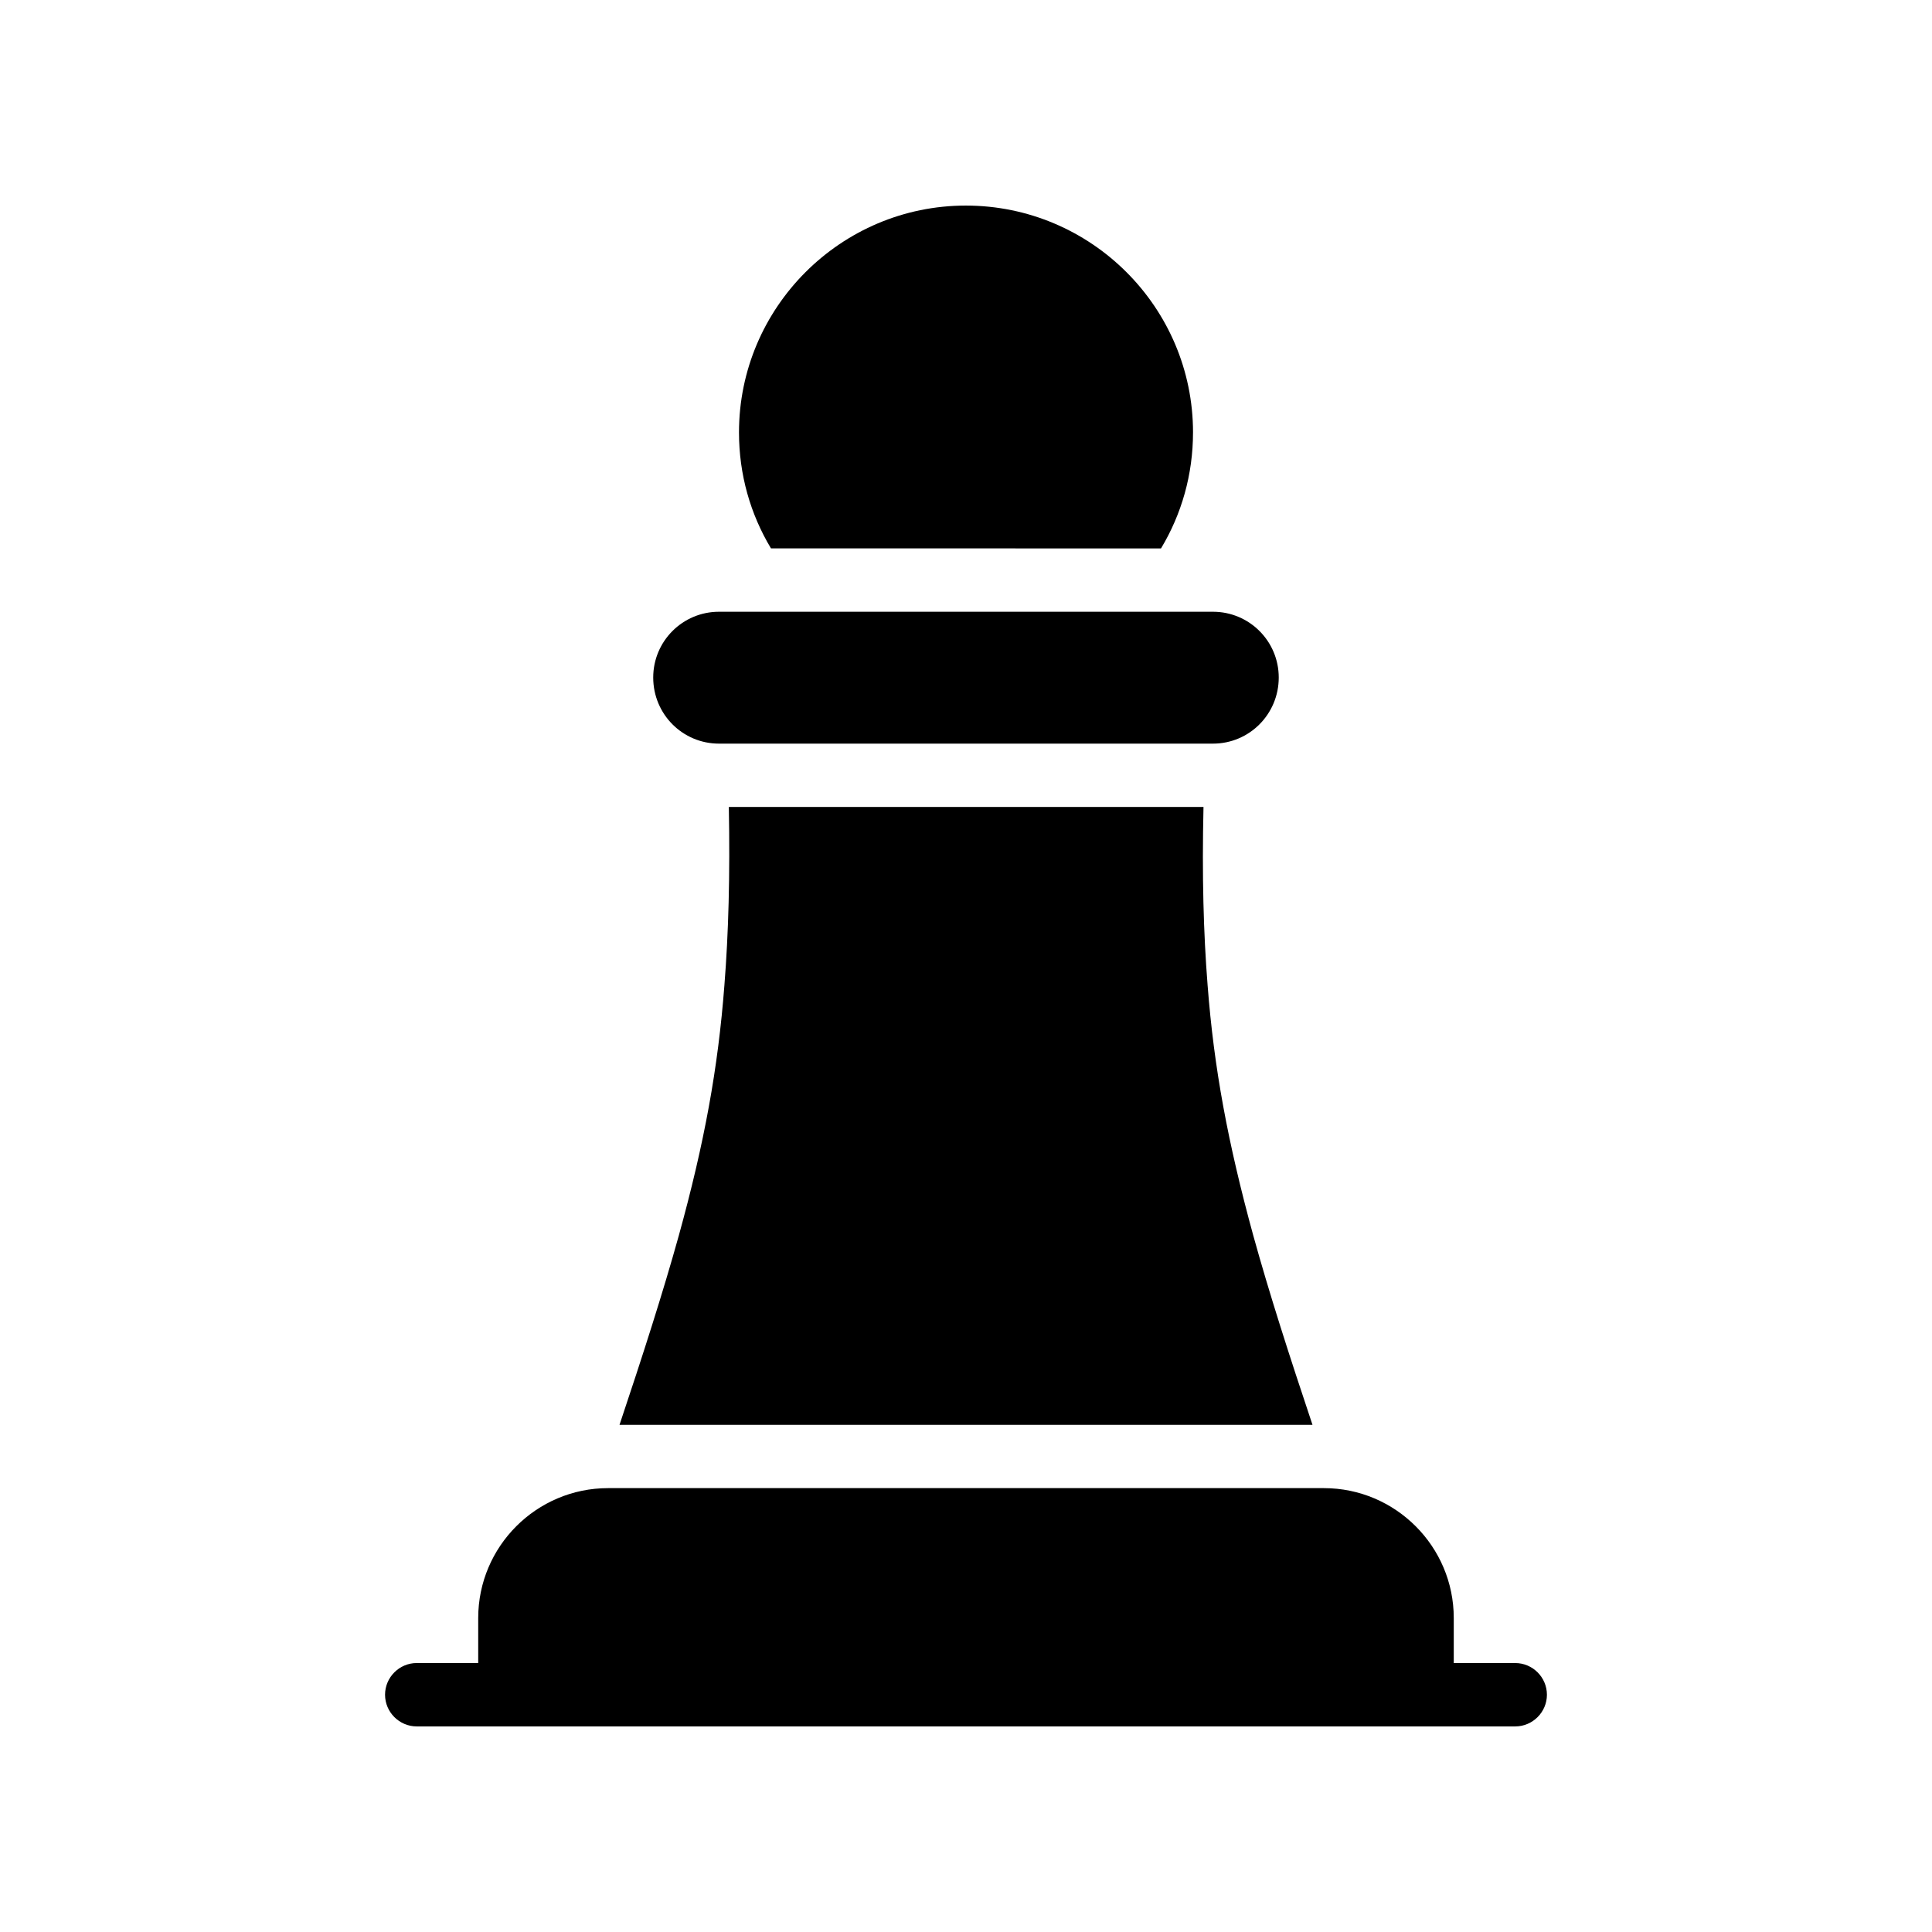
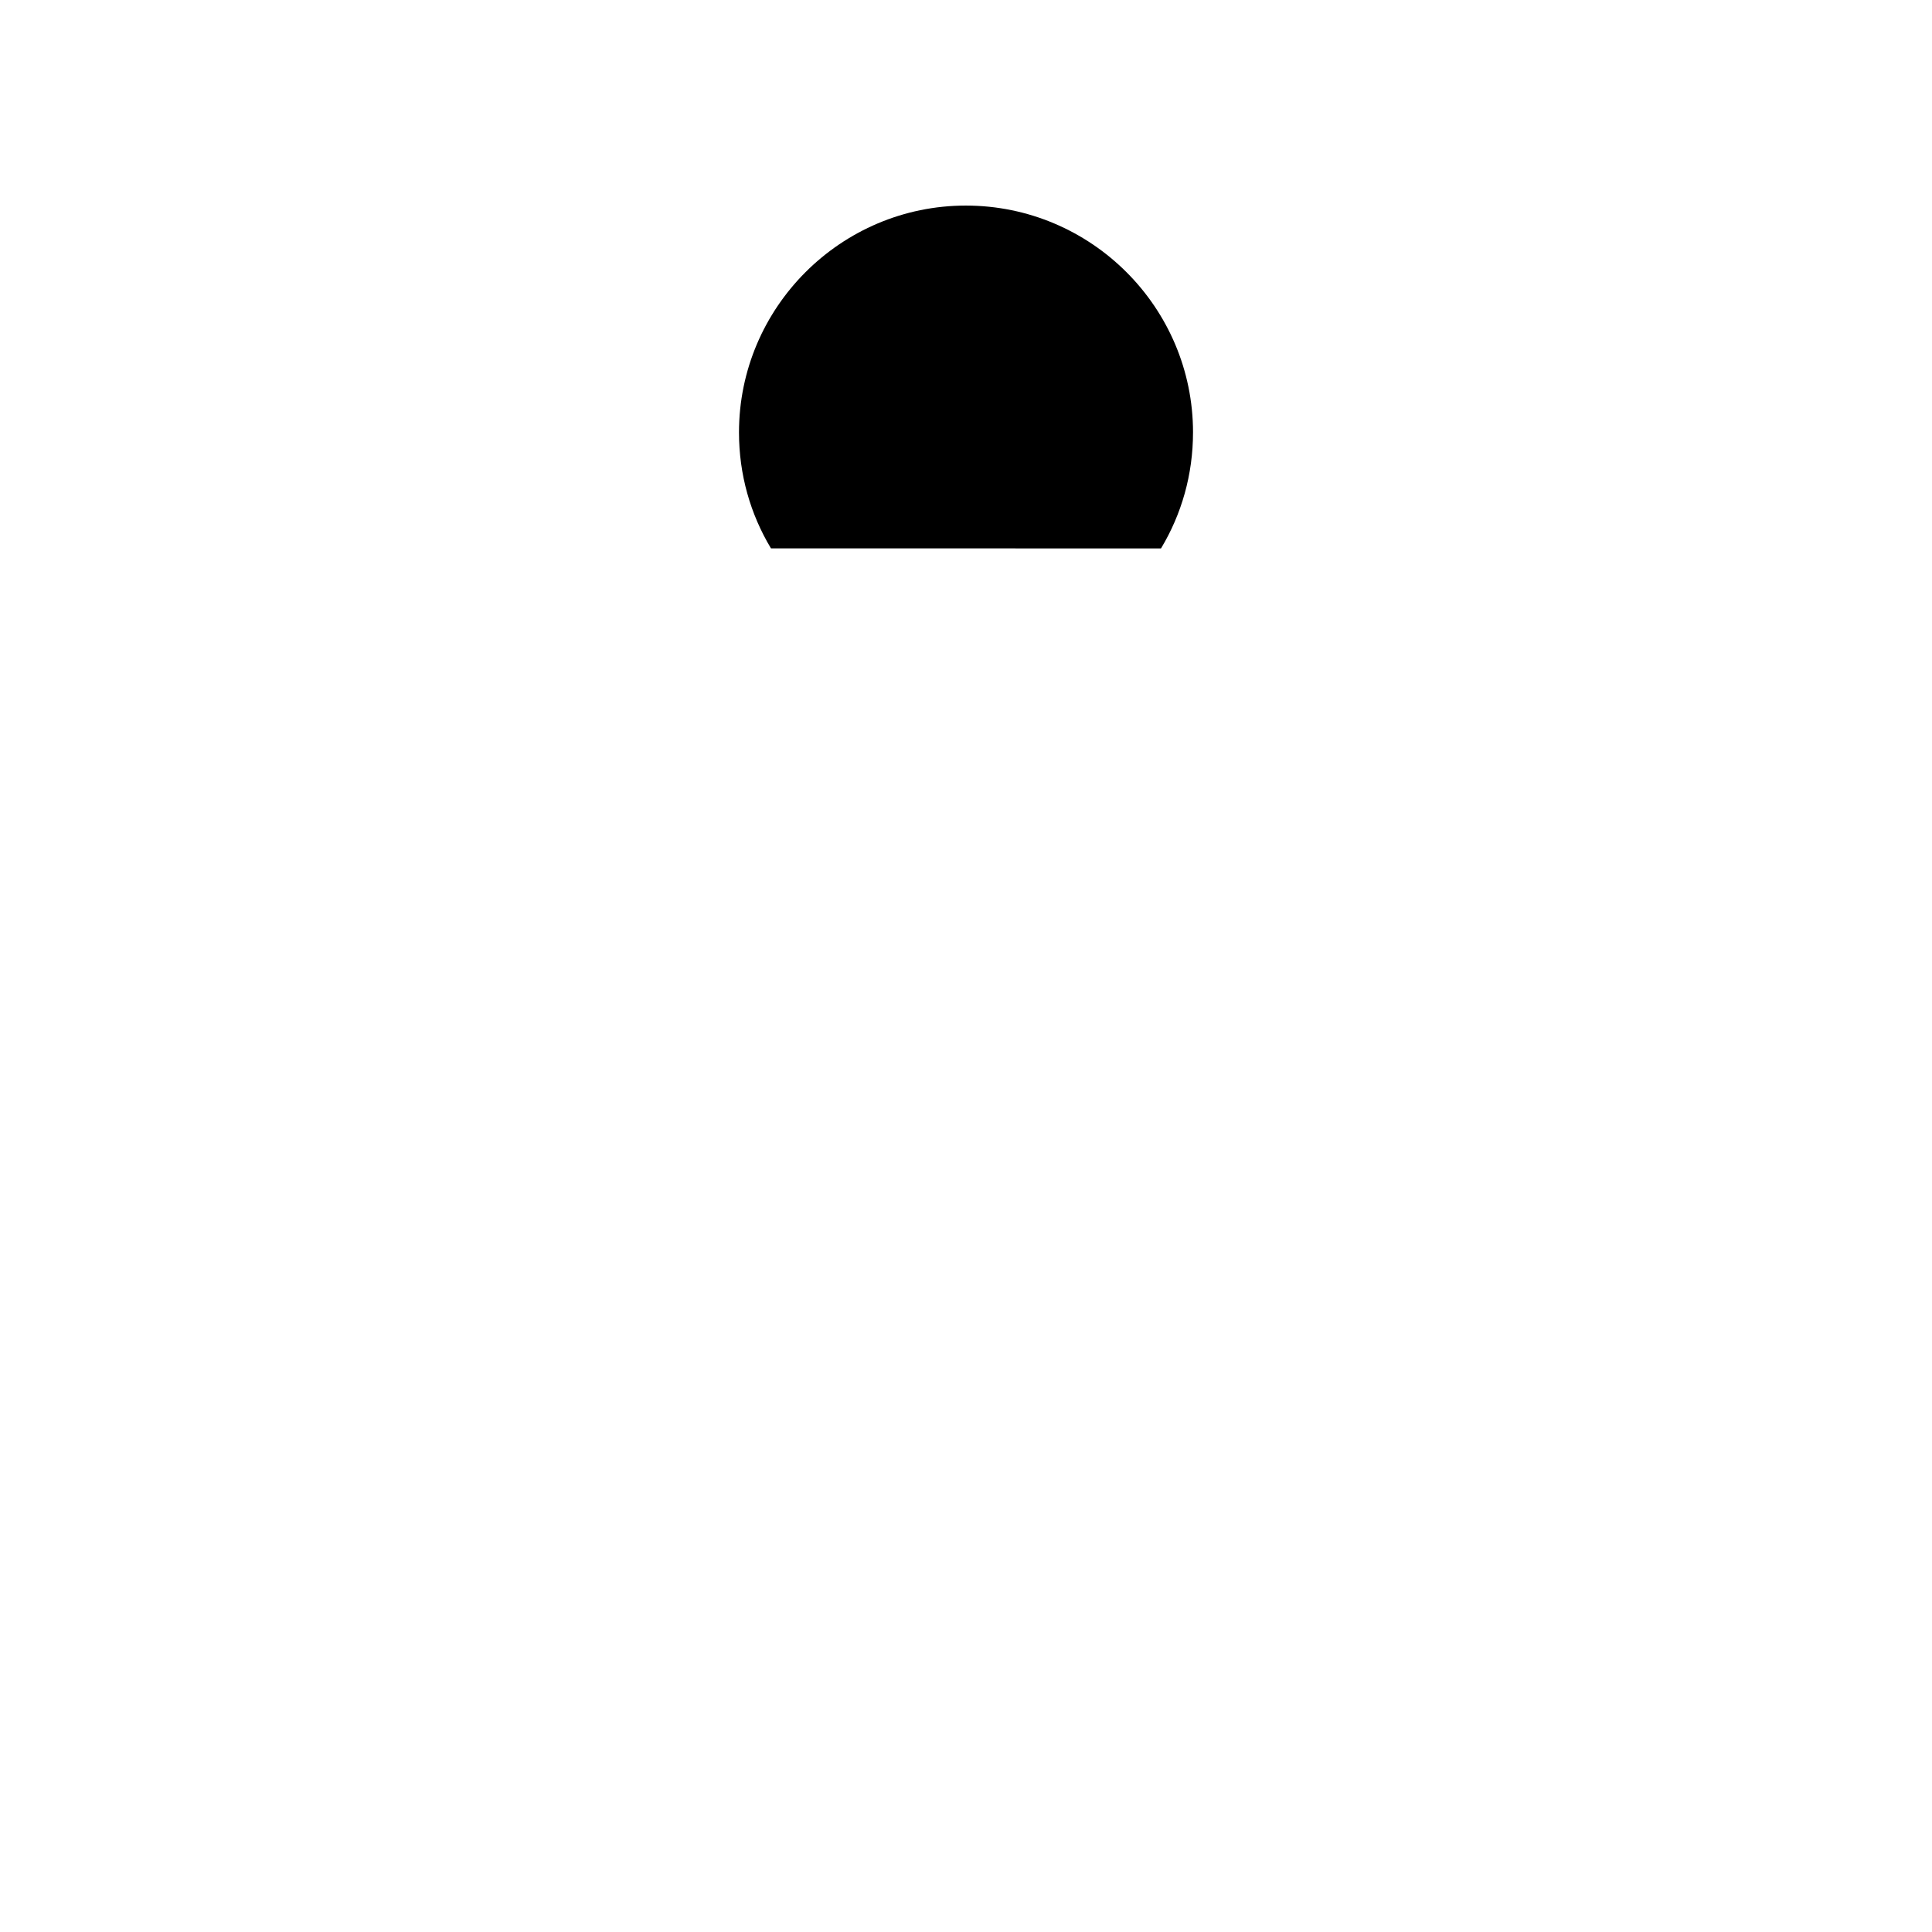
<svg xmlns="http://www.w3.org/2000/svg" fill="#000000" width="800px" height="800px" version="1.1" viewBox="144 144 512 512">
  <g>
-     <path d="m491.82 521.59h-183.64c6.129-18.305 11.504-35.016 15.703-50.129 6.801-24.602 10.414-44.418 12.09-66.336 1.09-13.77 1.512-29.055 1.176-47.273h125.79c-0.418 18.223 0 33.504 1.09 47.273 1.68 21.914 5.375 41.73 12.09 66.25 4.199 15.199 9.574 31.91 15.703 50.215z" />
-     <path d="m465.45 306.12h-130.91c-9.633 0-17.43 7.797-17.43 17.43 0 9.723 7.797 17.52 17.43 17.52h130.91c9.633 0 17.43-7.797 17.43-17.52 0-9.633-7.797-17.43-17.43-17.43z" />
    <path d="m460.16 258.6c0 11.168-3.023 21.664-8.48 30.734l-103.36-0.004c-5.457-9.07-8.48-19.566-8.48-30.734 0-33.164 27.039-60.117 60.121-60.117 33.168 0 60.203 26.953 60.203 60.121z" />
-     <path d="m553.95 593.12c0 4.617-3.777 8.398-8.398 8.398h-291.11c-4.617 0-8.398-3.777-8.398-8.398 0-4.617 3.777-8.398 8.398-8.398h16.289v-11.926c0-18.977 15.449-34.426 34.426-34.426h189.68c18.977 0 34.426 15.449 34.426 34.426v11.93h16.289c4.621 0 8.398 3.777 8.398 8.395z" />
  </g>
</svg>